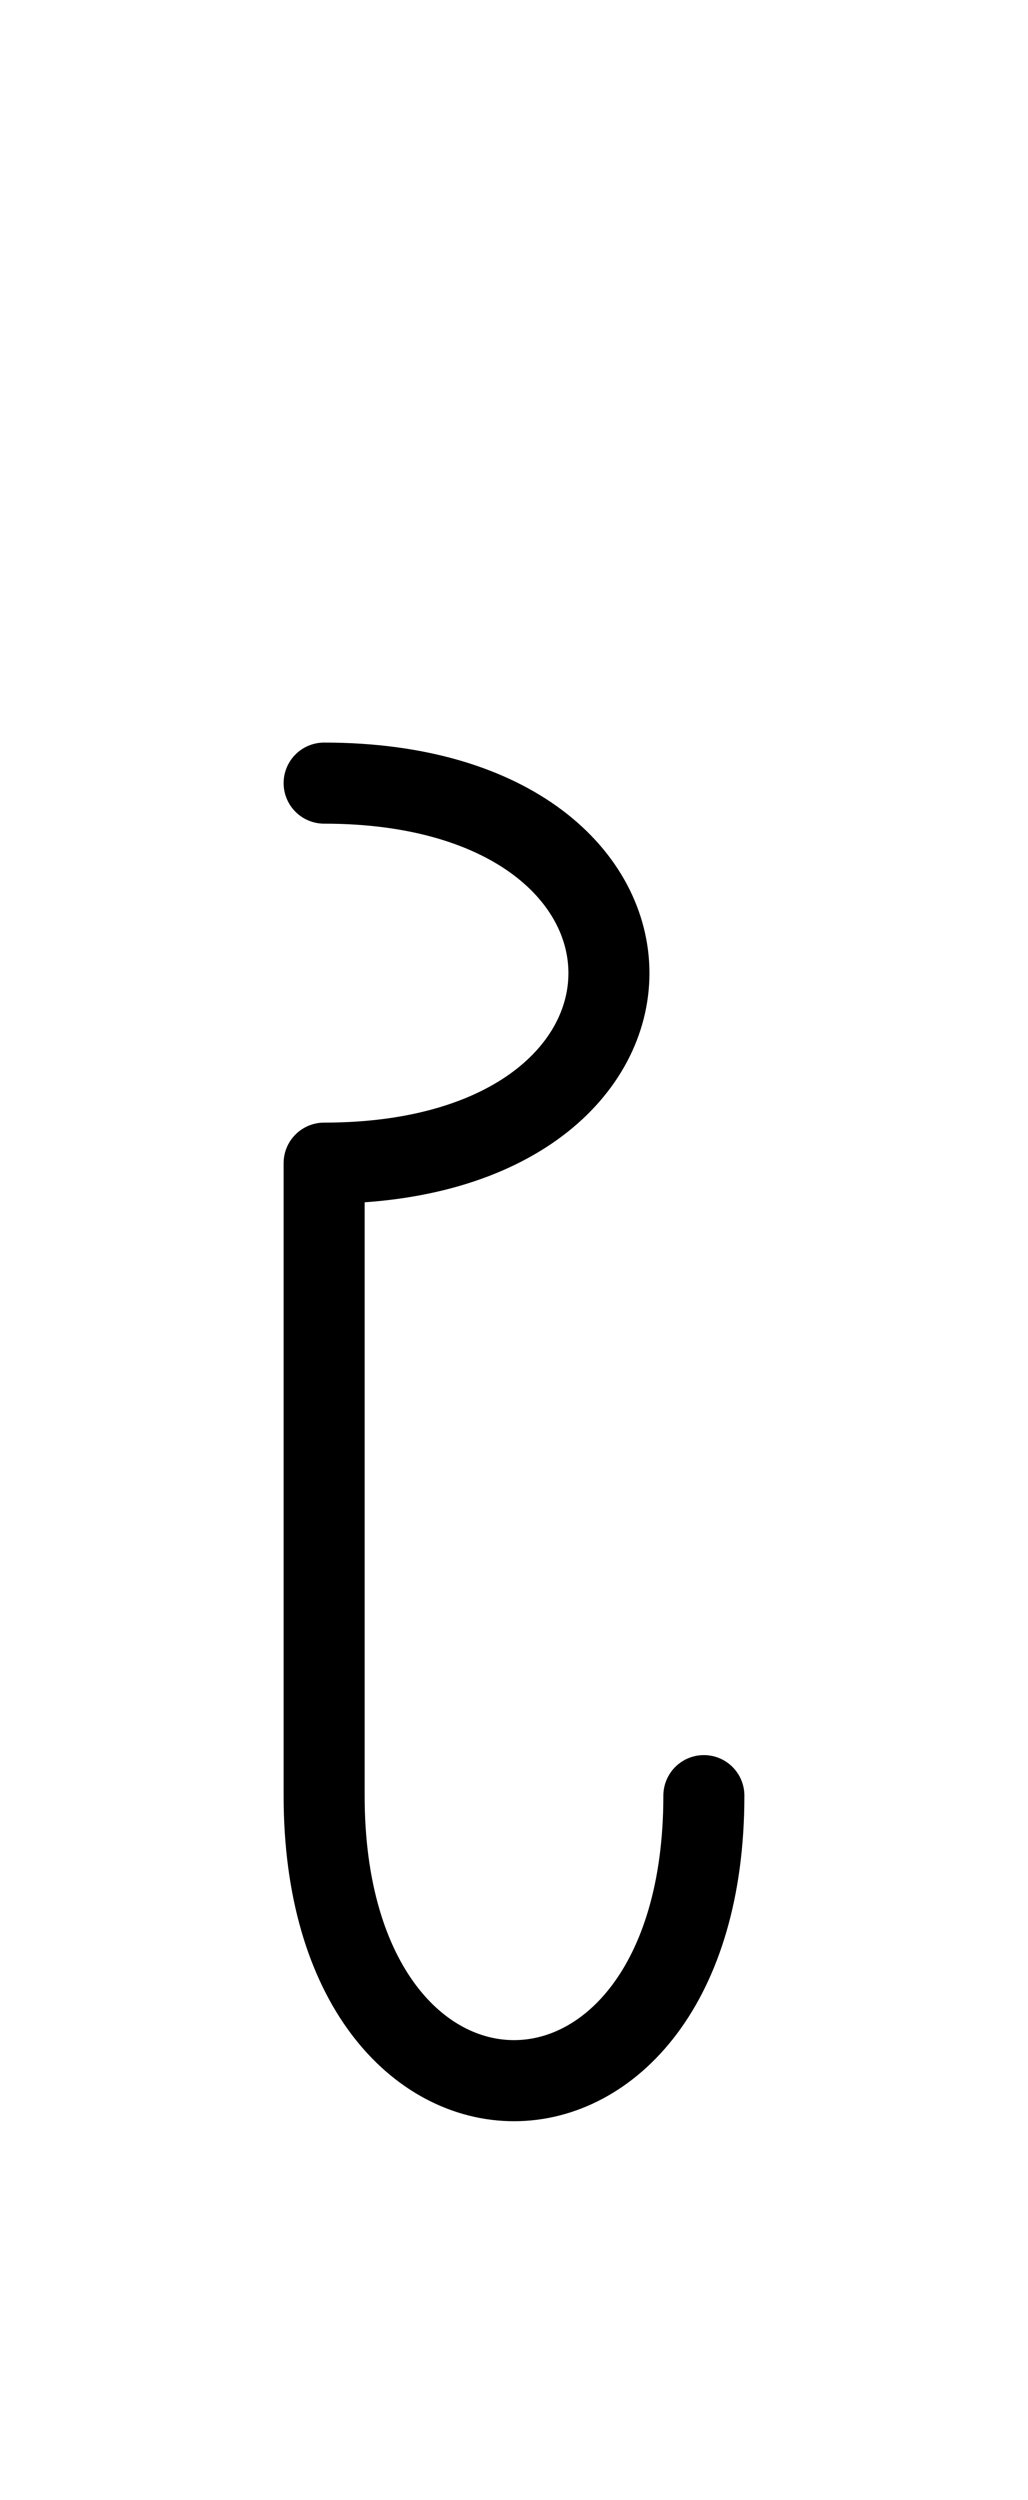
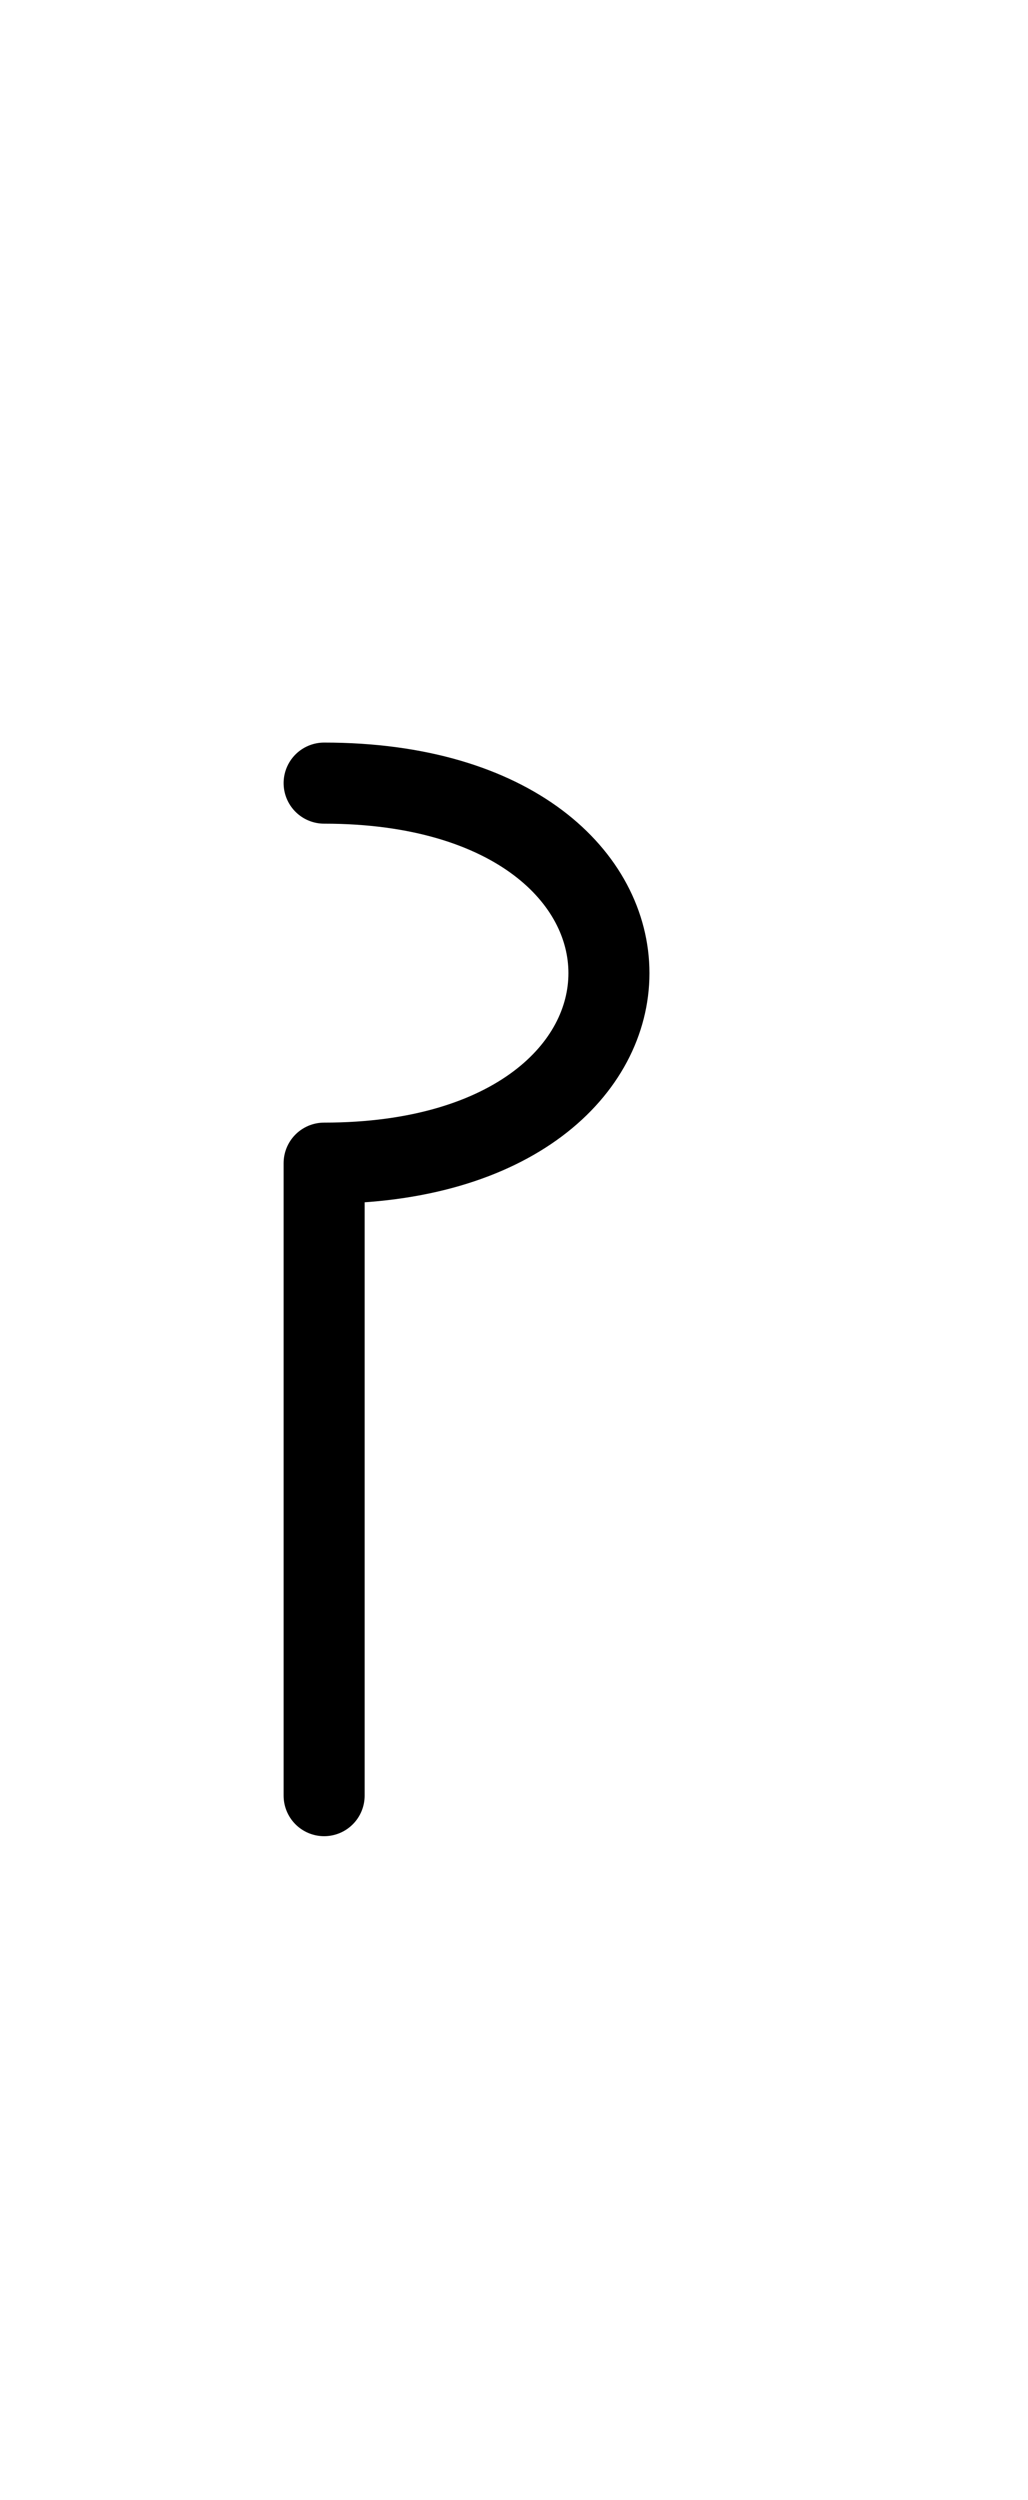
<svg xmlns="http://www.w3.org/2000/svg" xmlns:xlink="http://www.w3.org/1999/xlink" width="15.858" height="38.536" viewBox="0 0 15.858 38.536">
  <defs>
-     <path d="M5,22.071 L5,26.213 L5,17.929 C10.858,17.929,10.858,12.071,5,12.071 M5,22.071 L5,17.929 L5,27.678 C5,33.536,10.858,33.536,10.858,27.678" stroke="black" fill="none" stroke-width="1.25" stroke-linecap="round" stroke-linejoin="round" id="d0" />
+     <path d="M5,22.071 L5,26.213 L5,17.929 C10.858,17.929,10.858,12.071,5,12.071 M5,22.071 L5,17.929 L5,27.678 " stroke="black" fill="none" stroke-width="1.25" stroke-linecap="round" stroke-linejoin="round" id="d0" />
  </defs>
  <use xlink:href="#d0" x="0" y="0" />
</svg>